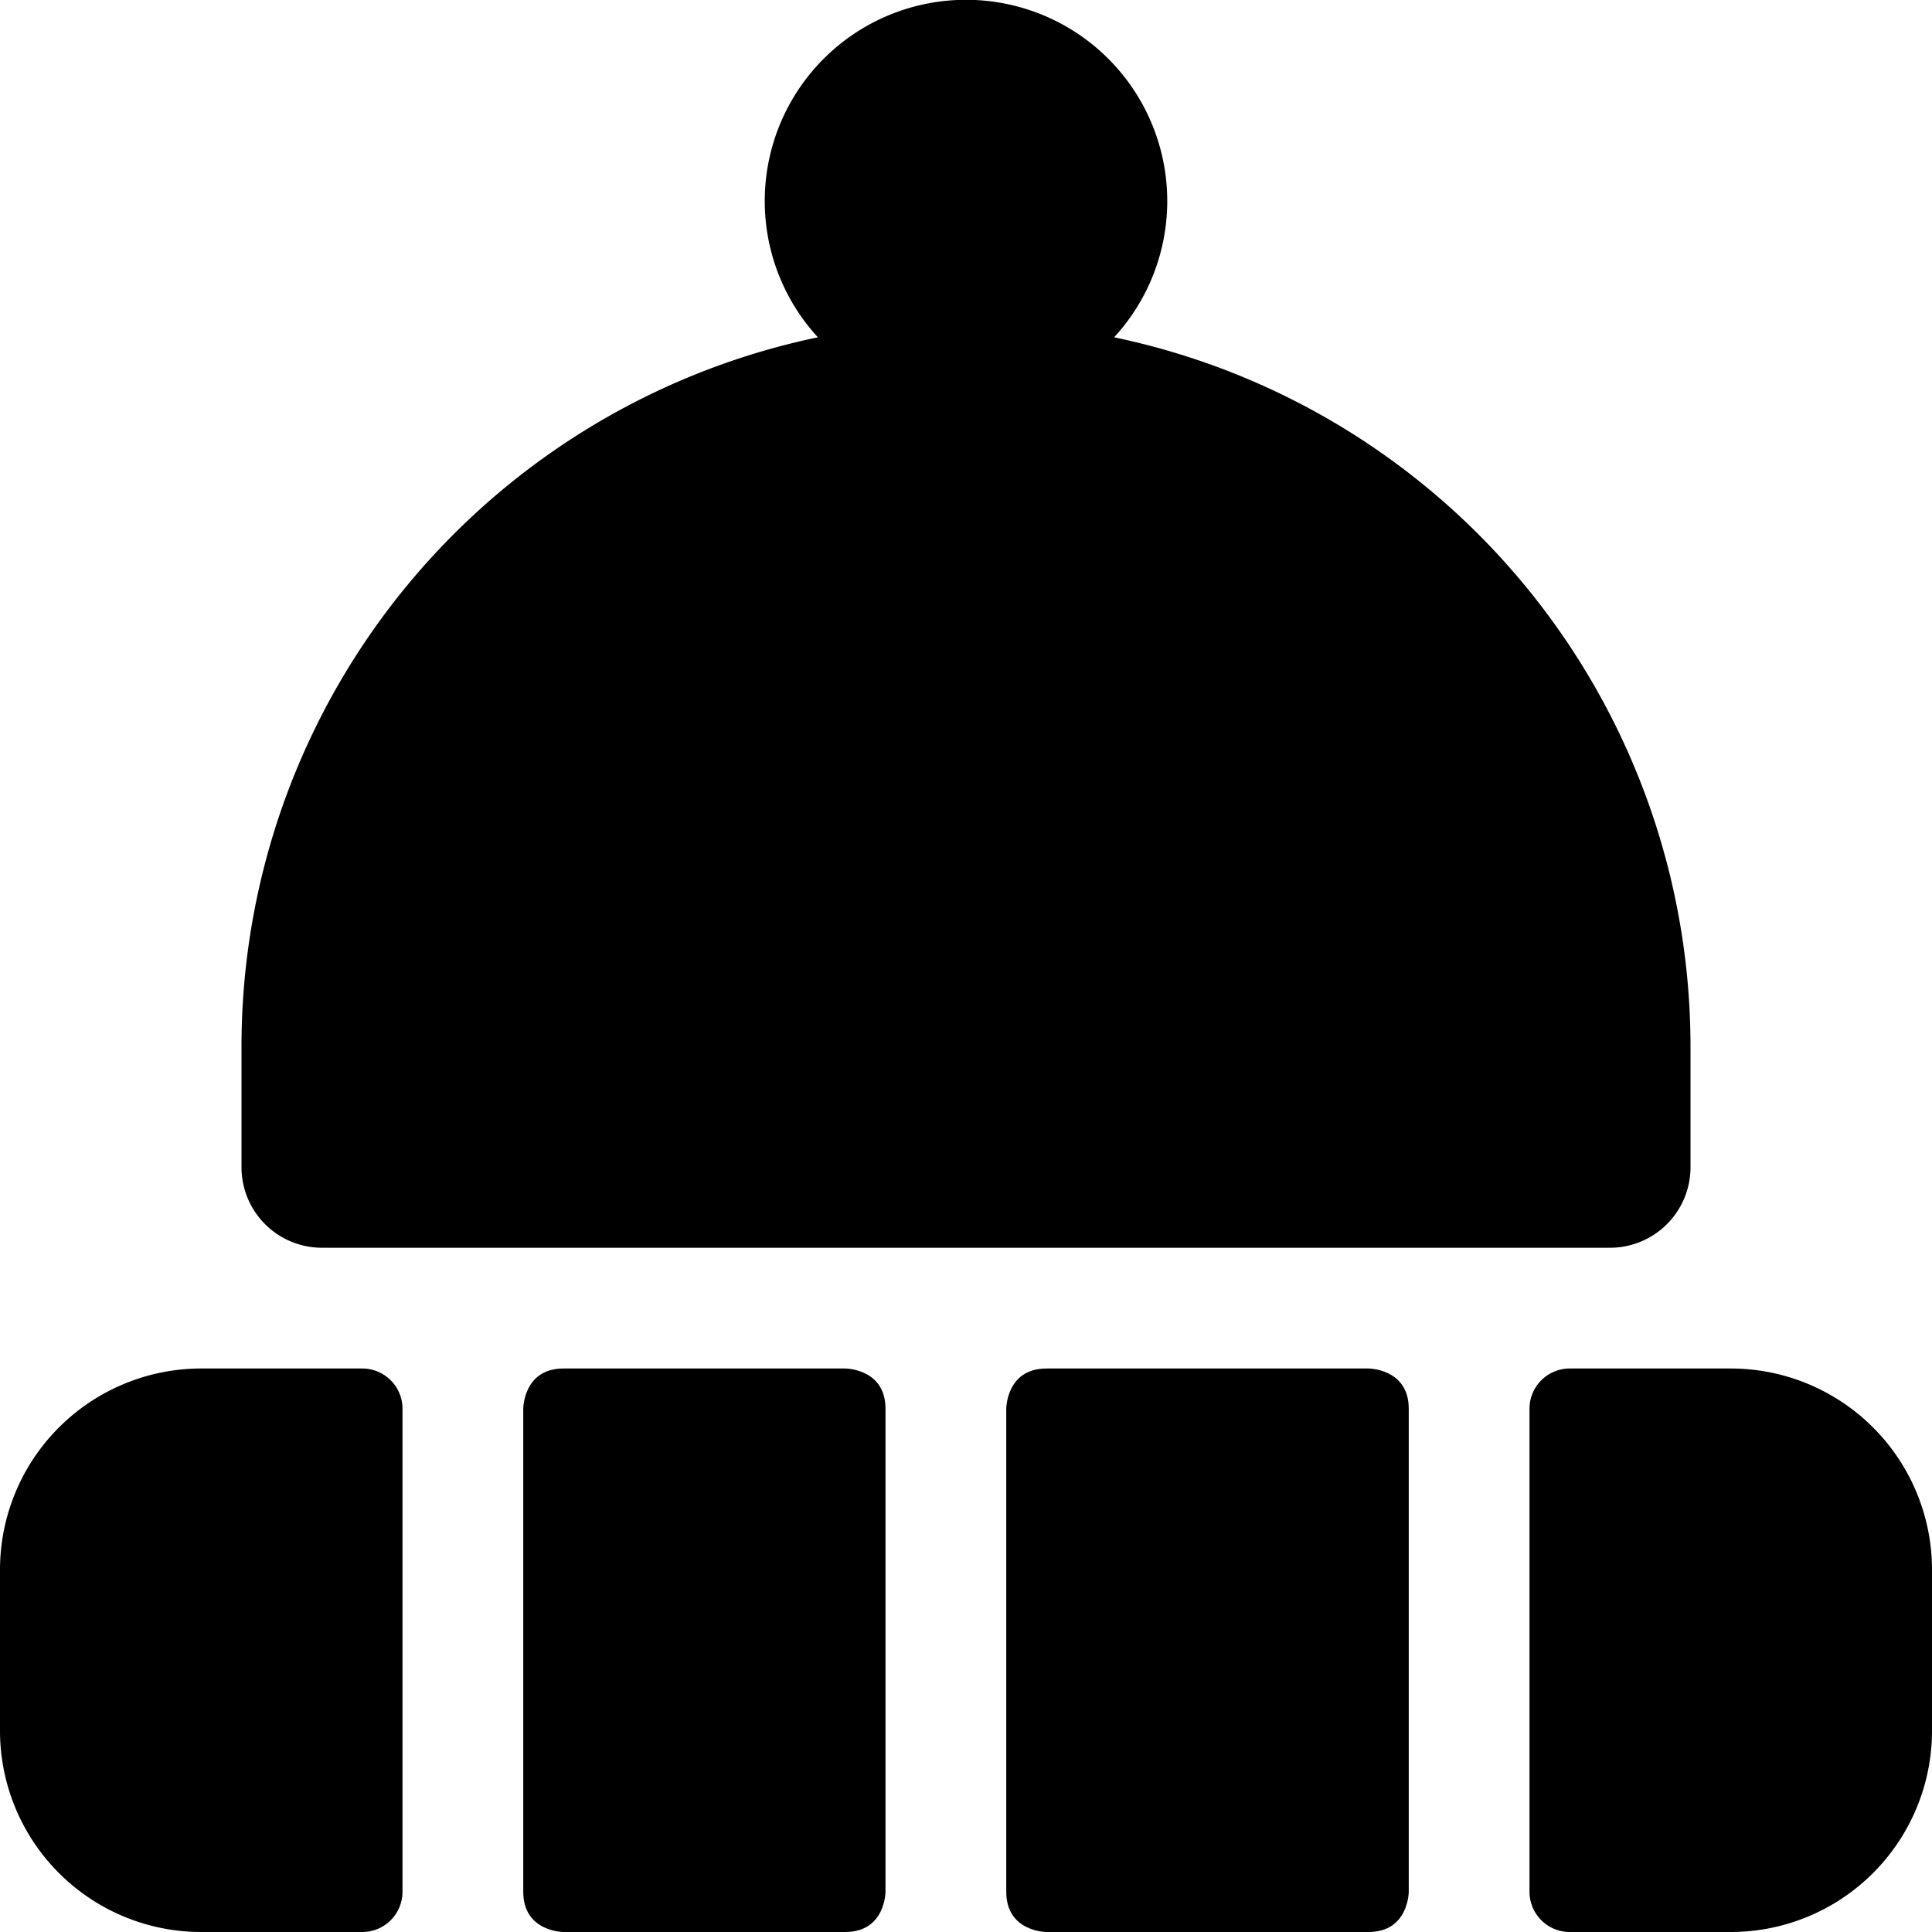
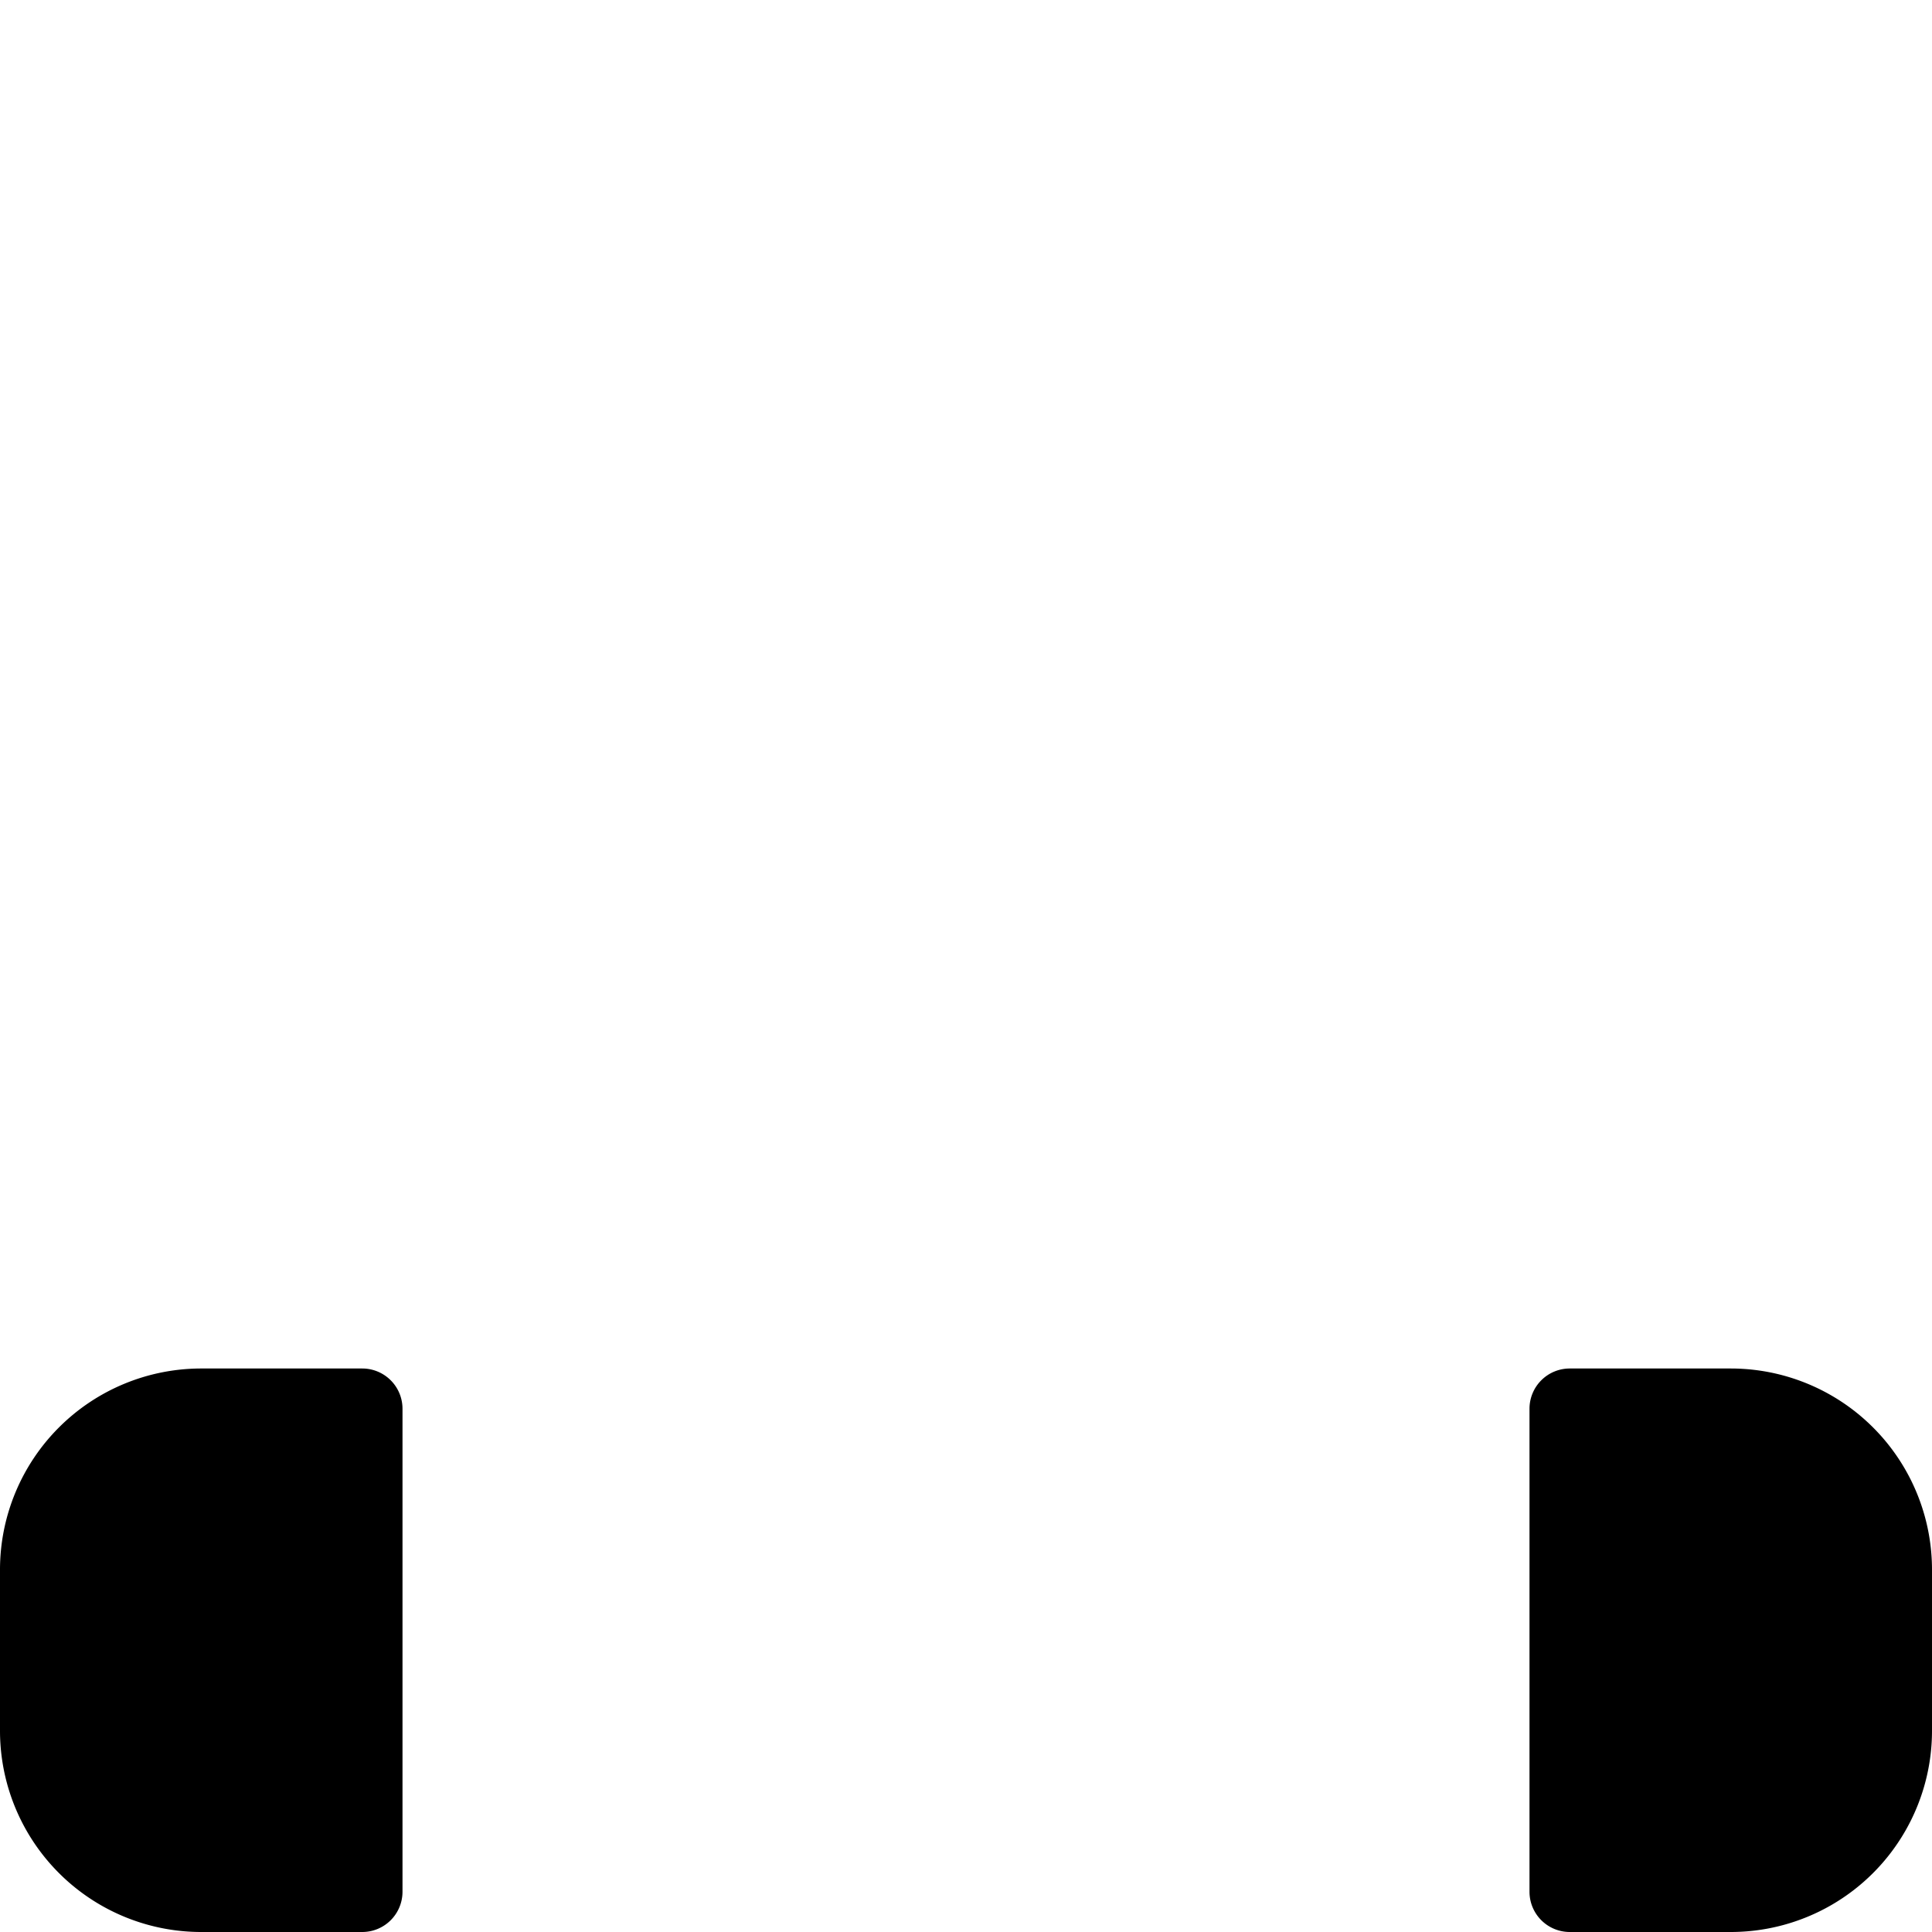
<svg xmlns="http://www.w3.org/2000/svg" viewBox="0 0 24 24">
  <g>
-     <path d="M13.84 4.19a2.5 2.5 0 1 0 -3.68 0A9 9 0 0 0 3 13v1.5a1 1 0 0 0 1 1h16a1 1 0 0 0 1 -1V13a9 9 0 0 0 -7.16 -8.81Z" fill="#000000" stroke-width="1" />
    <g>
-       <path d="M7 17h3.5s0.5 0 0.5 0.5v6s0 0.5 -0.5 0.5H7s-0.5 0 -0.5 -0.5v-6s0 -0.5 0.5 -0.5" fill="#000000" stroke-width="1" />
-       <path d="M13 17h4s0.5 0 0.5 0.5v6s0 0.5 -0.5 0.5h-4s-0.5 0 -0.5 -0.5v-6s0 -0.5 0.5 -0.5" fill="#000000" stroke-width="1" />
      <path d="M21.5 17h-2a0.5 0.5 0 0 0 -0.5 0.5v6a0.5 0.5 0 0 0 0.5 0.5h2a2.5 2.5 0 0 0 2.5 -2.5v-2a2.5 2.5 0 0 0 -2.5 -2.5Z" fill="#000000" stroke-width="1" />
      <path d="M5 17.5a0.5 0.5 0 0 0 -0.5 -0.5h-2A2.5 2.5 0 0 0 0 19.5v2A2.5 2.5 0 0 0 2.5 24h2a0.5 0.5 0 0 0 0.5 -0.5Z" fill="#000000" stroke-width="1" />
    </g>
  </g>
</svg>